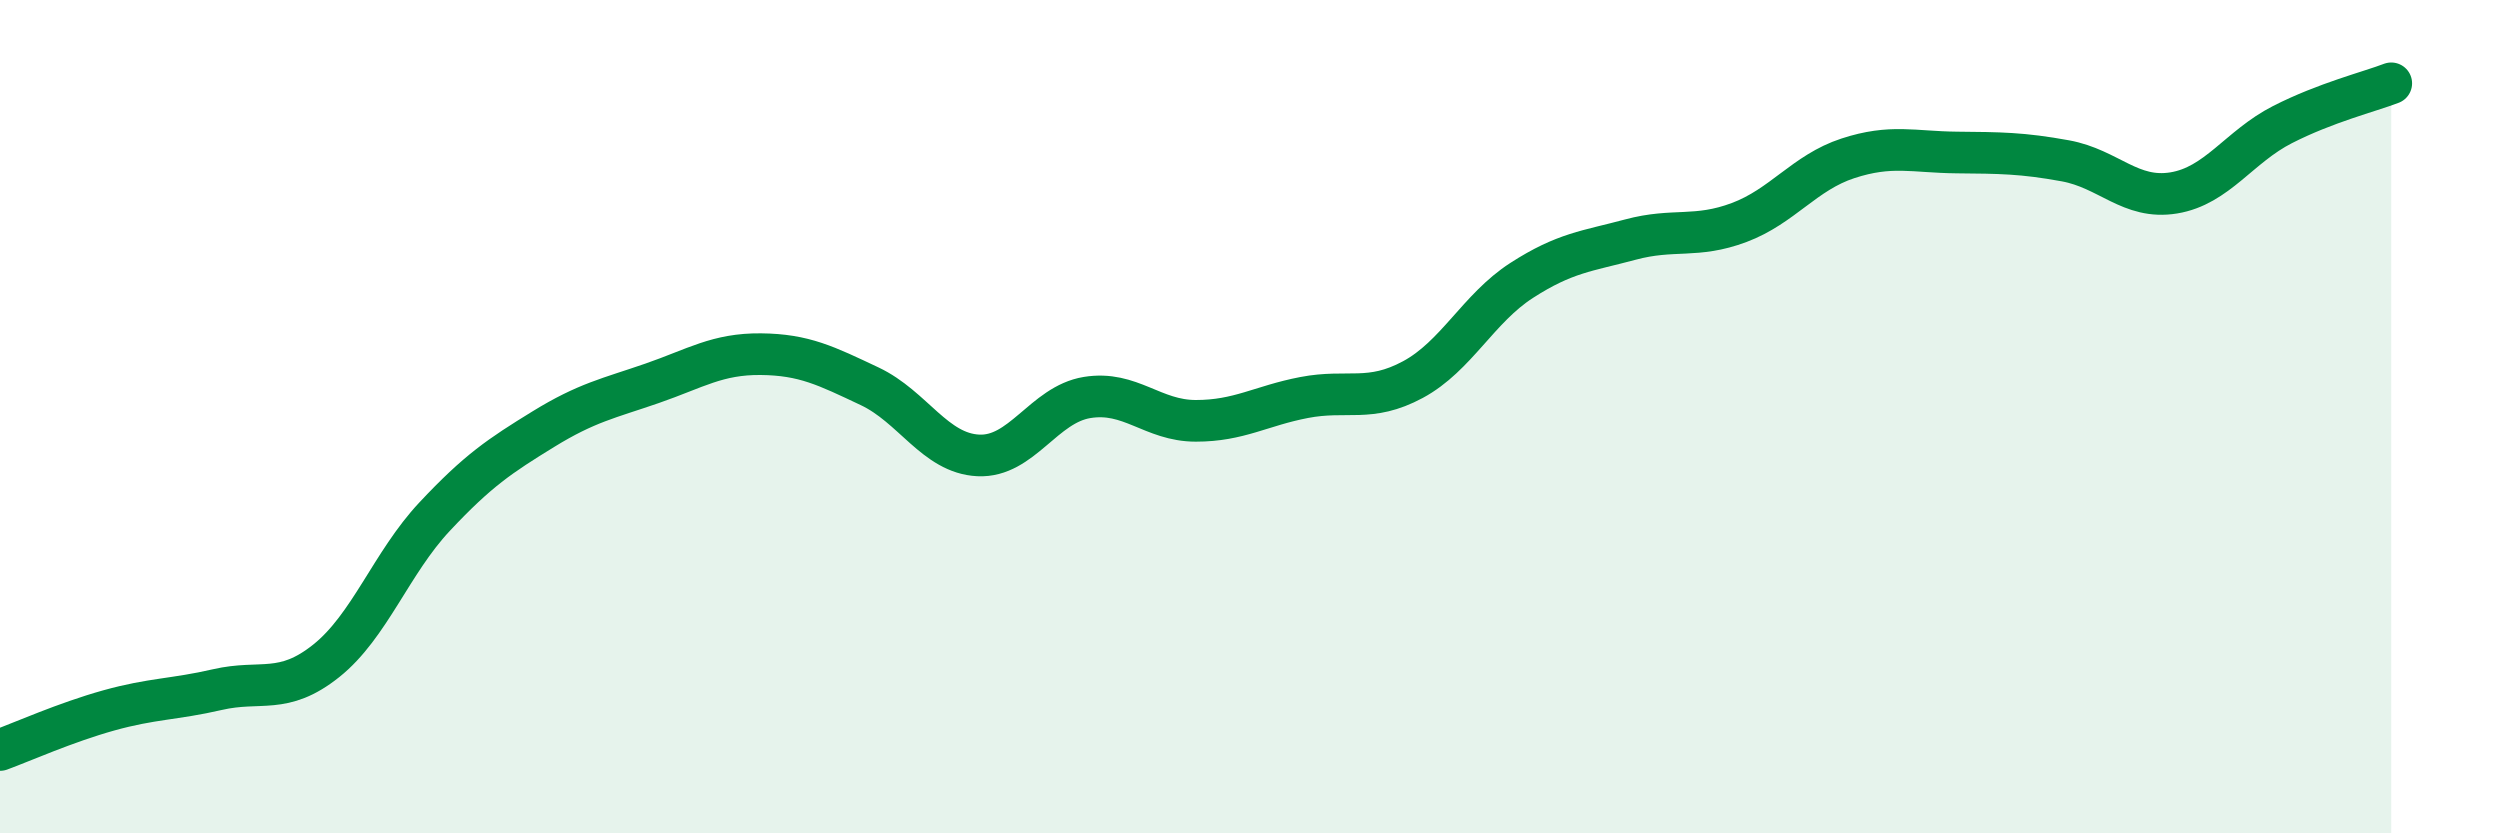
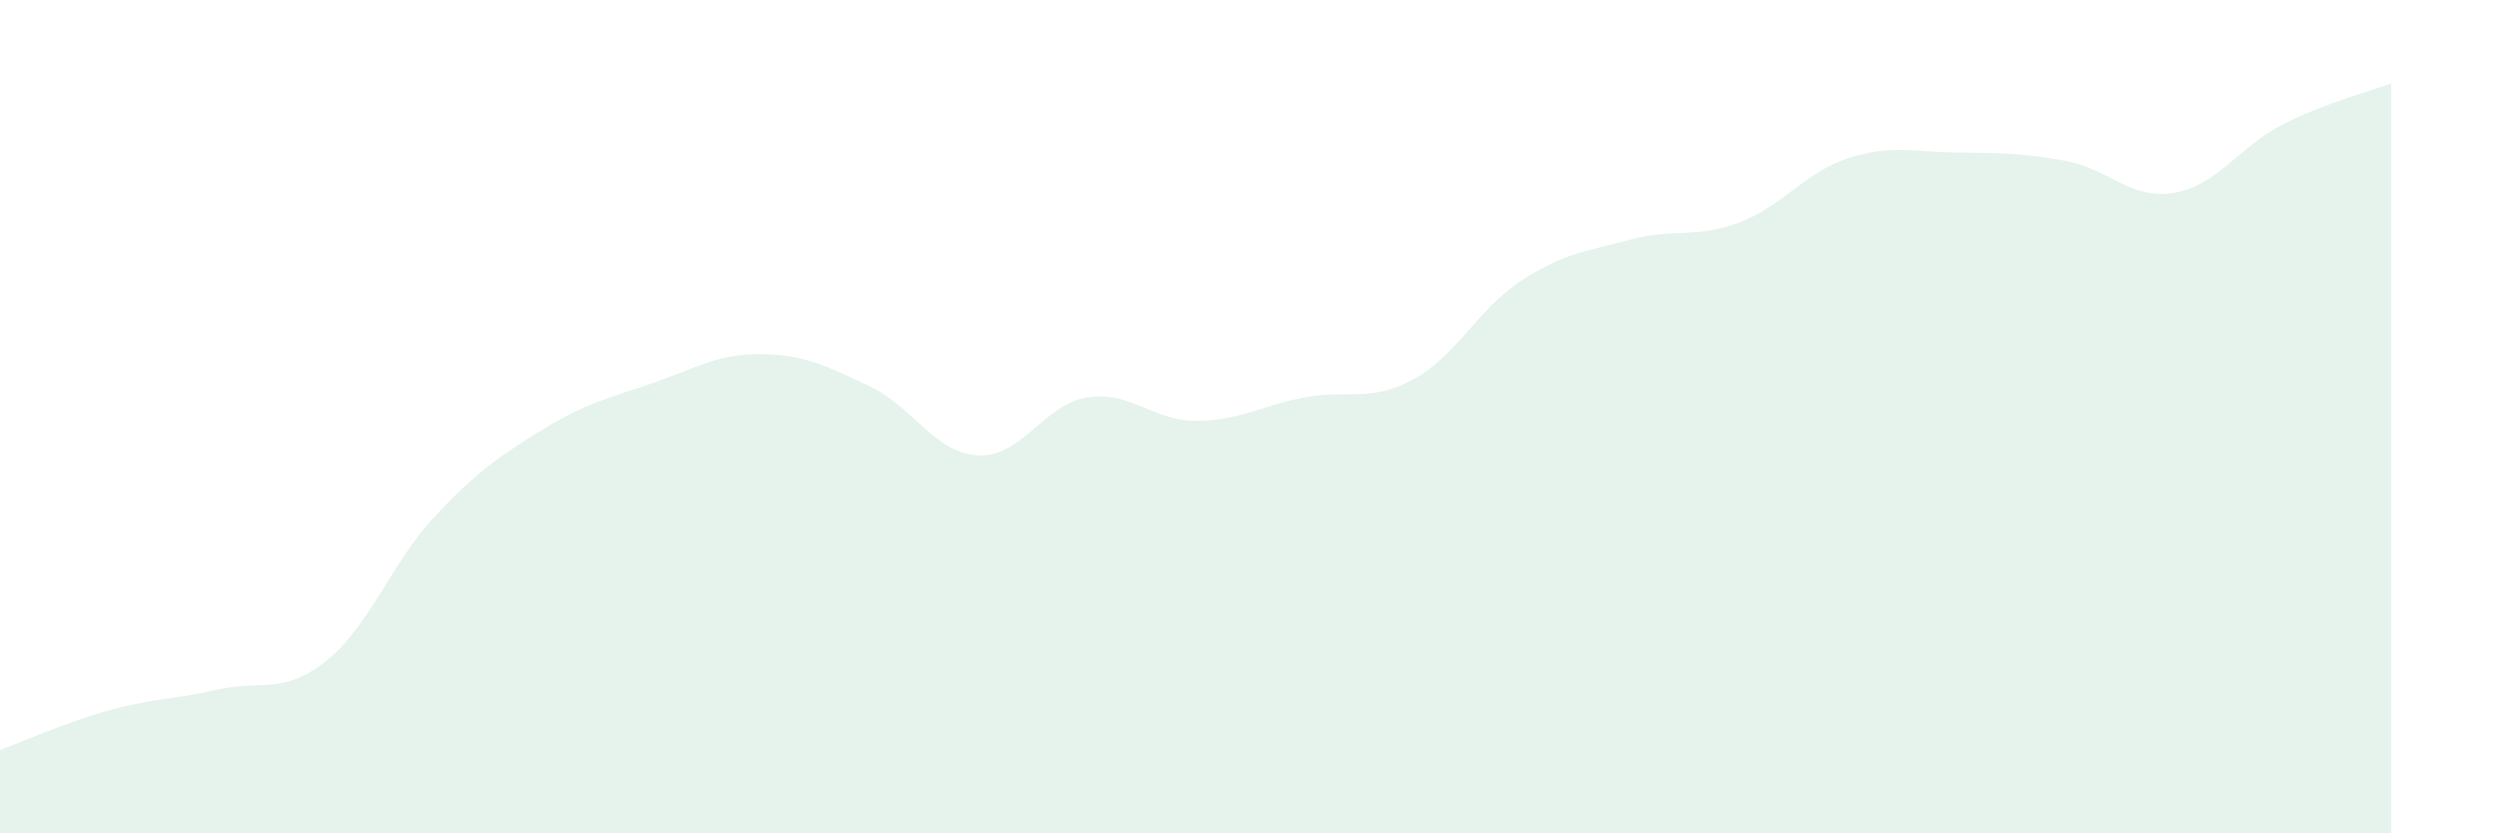
<svg xmlns="http://www.w3.org/2000/svg" width="60" height="20" viewBox="0 0 60 20">
  <path d="M 0,18 C 0.52,17.81 1.57,17.34 2.61,17.05 C 3.65,16.76 4.18,16.79 5.22,16.55 C 6.26,16.31 6.79,16.69 7.83,15.86 C 8.87,15.03 9.39,13.51 10.43,12.4 C 11.47,11.29 12,10.94 13.04,10.3 C 14.08,9.66 14.61,9.56 15.65,9.2 C 16.69,8.84 17.22,8.49 18.26,8.5 C 19.3,8.51 19.83,8.78 20.87,9.27 C 21.91,9.76 22.44,10.88 23.48,10.93 C 24.52,10.98 25.05,9.71 26.09,9.54 C 27.13,9.37 27.66,10.1 28.7,10.1 C 29.74,10.1 30.26,9.74 31.3,9.54 C 32.34,9.34 32.87,9.67 33.91,9.11 C 34.95,8.55 35.48,7.4 36.52,6.73 C 37.56,6.06 38.09,6.03 39.13,5.75 C 40.17,5.47 40.7,5.73 41.74,5.34 C 42.78,4.95 43.31,4.14 44.35,3.8 C 45.39,3.46 45.92,3.65 46.96,3.66 C 48,3.67 48.53,3.67 49.57,3.86 C 50.61,4.05 51.13,4.8 52.17,4.63 C 53.21,4.46 53.74,3.52 54.78,2.99 C 55.82,2.46 56.87,2.2 57.39,2L57.39 20L0 20Z" fill="#008740" opacity="0.1" stroke-linecap="round" stroke-linejoin="round" />
-   <path d="M 0,18 C 0.52,17.81 1.57,17.34 2.61,17.05 C 3.65,16.76 4.18,16.79 5.22,16.55 C 6.26,16.31 6.79,16.69 7.83,15.86 C 8.87,15.03 9.39,13.51 10.43,12.4 C 11.47,11.29 12,10.94 13.04,10.3 C 14.08,9.66 14.61,9.56 15.65,9.2 C 16.69,8.84 17.22,8.49 18.26,8.5 C 19.3,8.51 19.83,8.78 20.87,9.27 C 21.91,9.76 22.44,10.88 23.48,10.93 C 24.52,10.98 25.05,9.71 26.09,9.54 C 27.13,9.37 27.66,10.1 28.7,10.1 C 29.74,10.1 30.26,9.74 31.3,9.54 C 32.34,9.34 32.87,9.67 33.91,9.11 C 34.95,8.55 35.48,7.4 36.52,6.73 C 37.56,6.06 38.09,6.03 39.13,5.75 C 40.17,5.47 40.7,5.73 41.74,5.34 C 42.78,4.95 43.31,4.14 44.35,3.8 C 45.39,3.46 45.92,3.65 46.96,3.66 C 48,3.67 48.53,3.67 49.57,3.86 C 50.61,4.05 51.13,4.8 52.17,4.63 C 53.21,4.46 53.74,3.52 54.78,2.99 C 55.82,2.46 56.87,2.2 57.39,2" stroke="#008740" stroke-width="1" fill="none" stroke-linecap="round" stroke-linejoin="round" />
</svg>